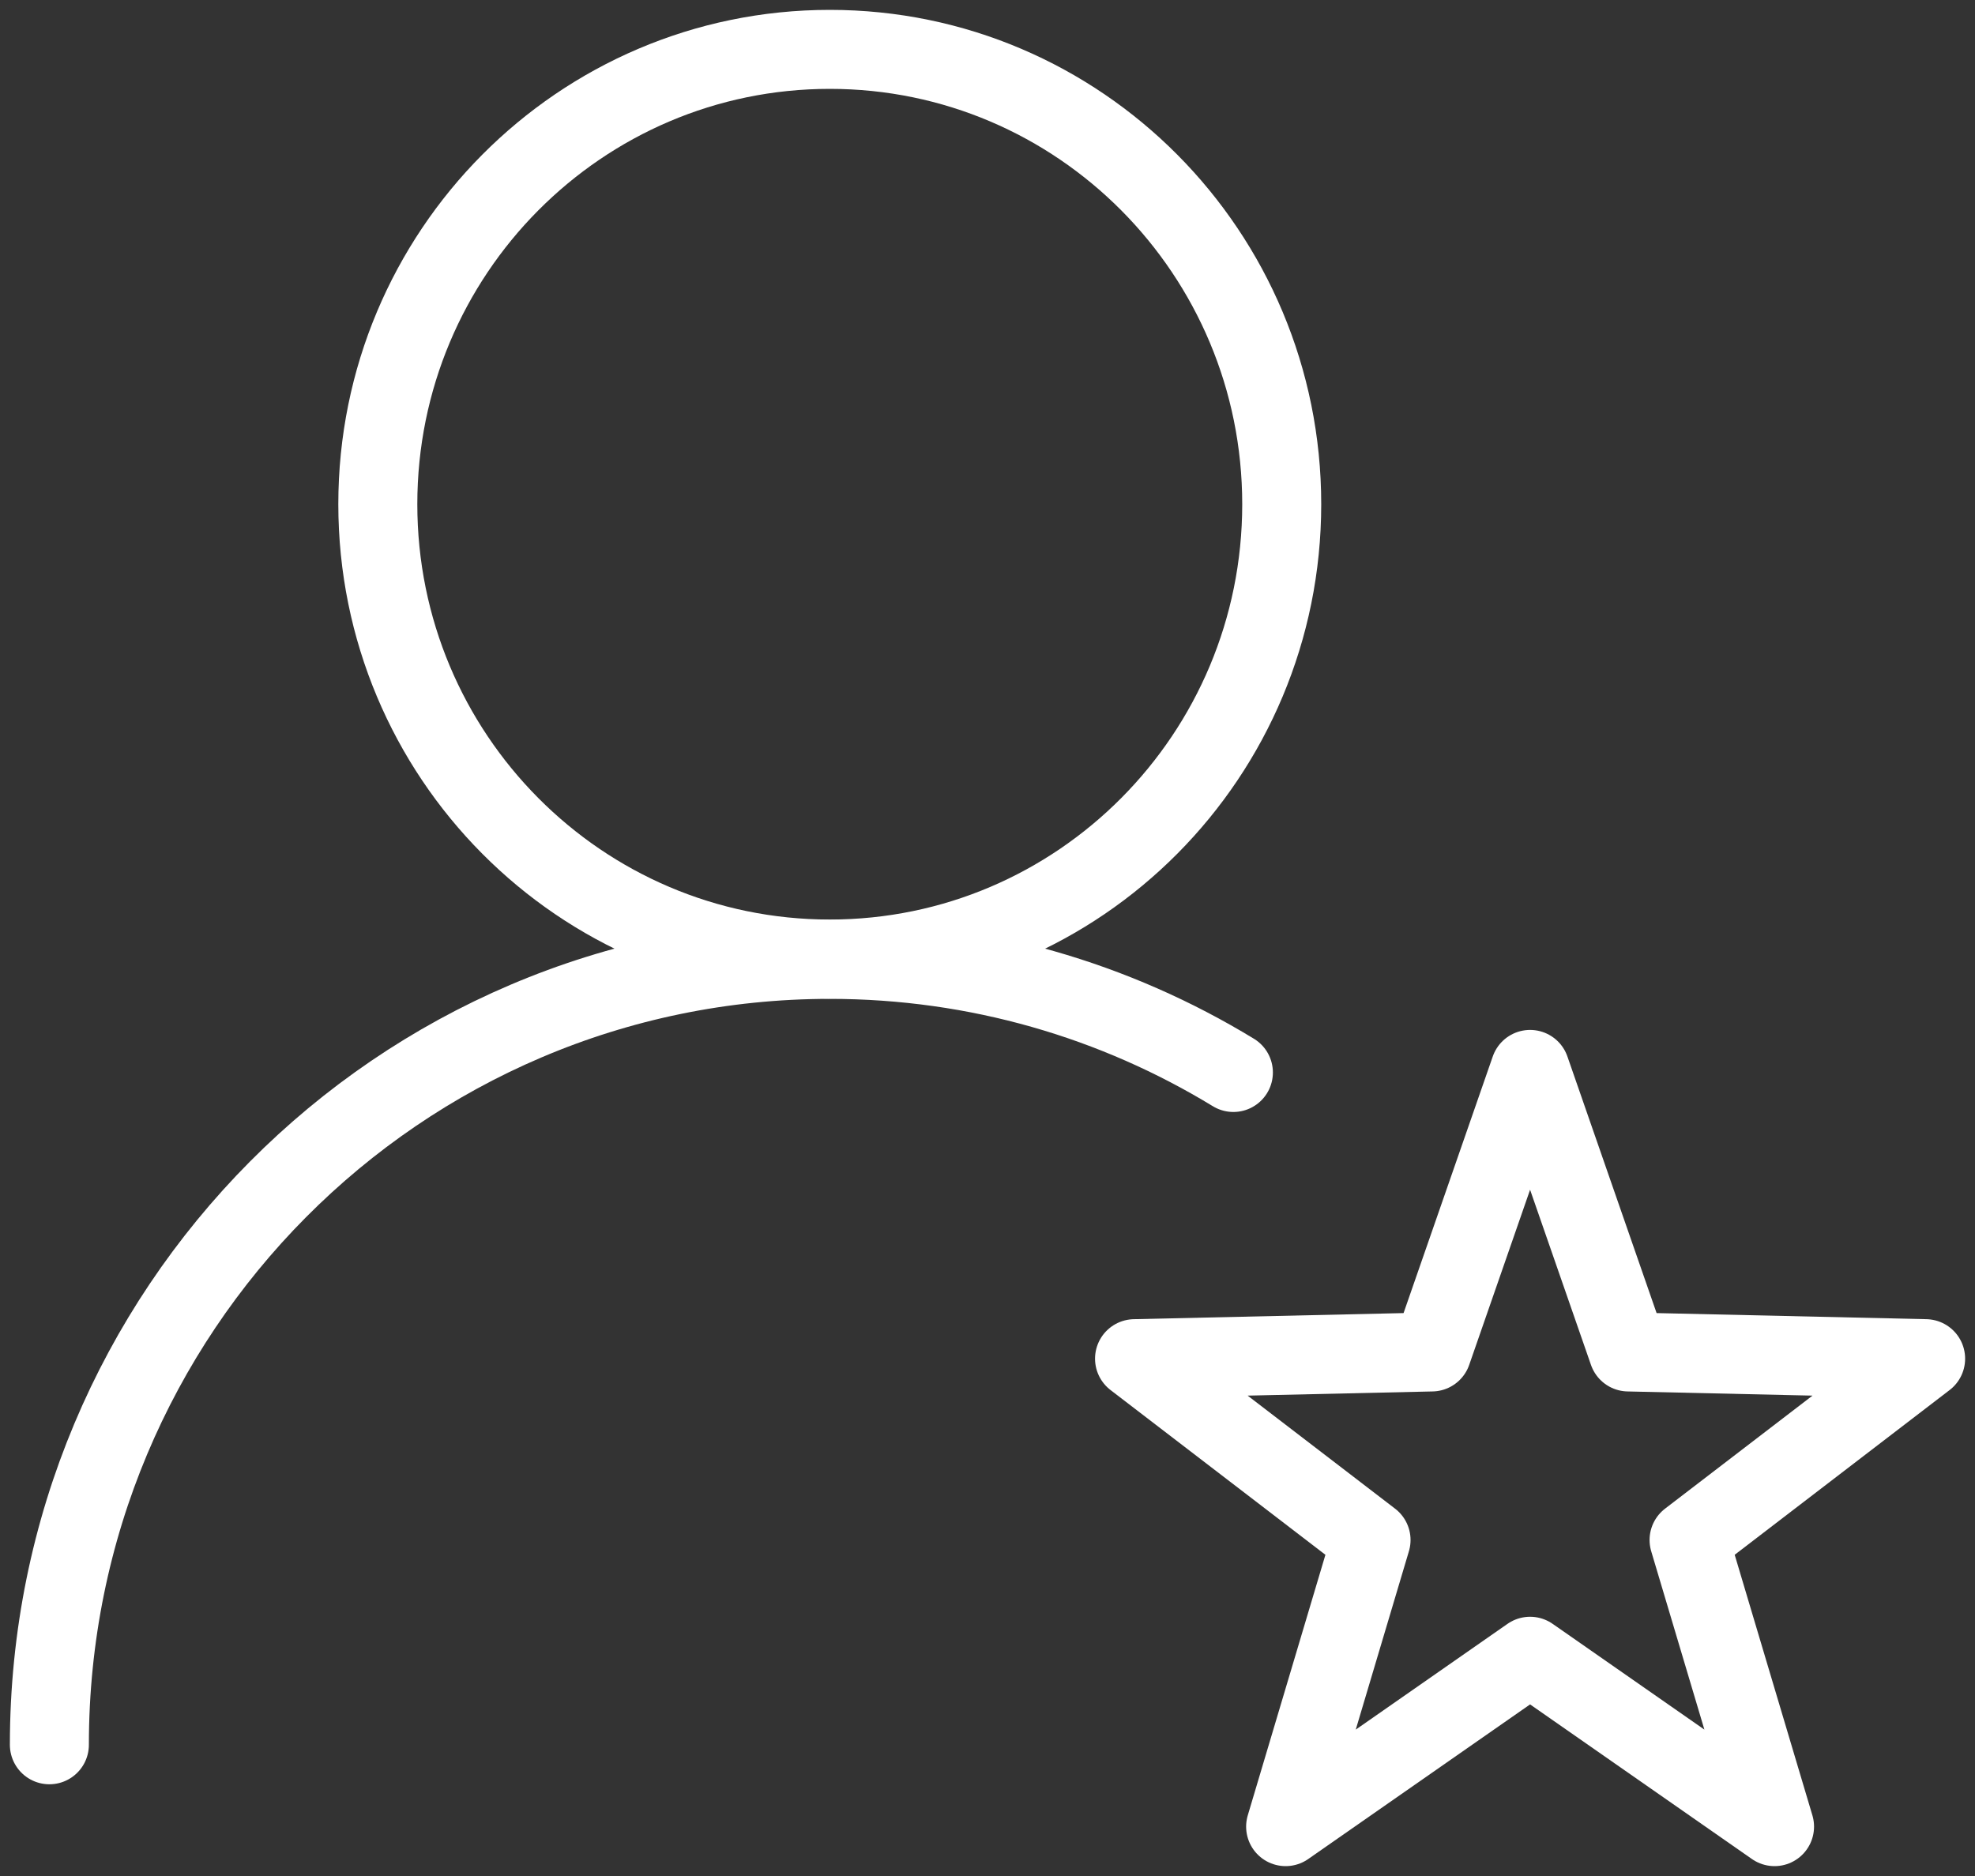
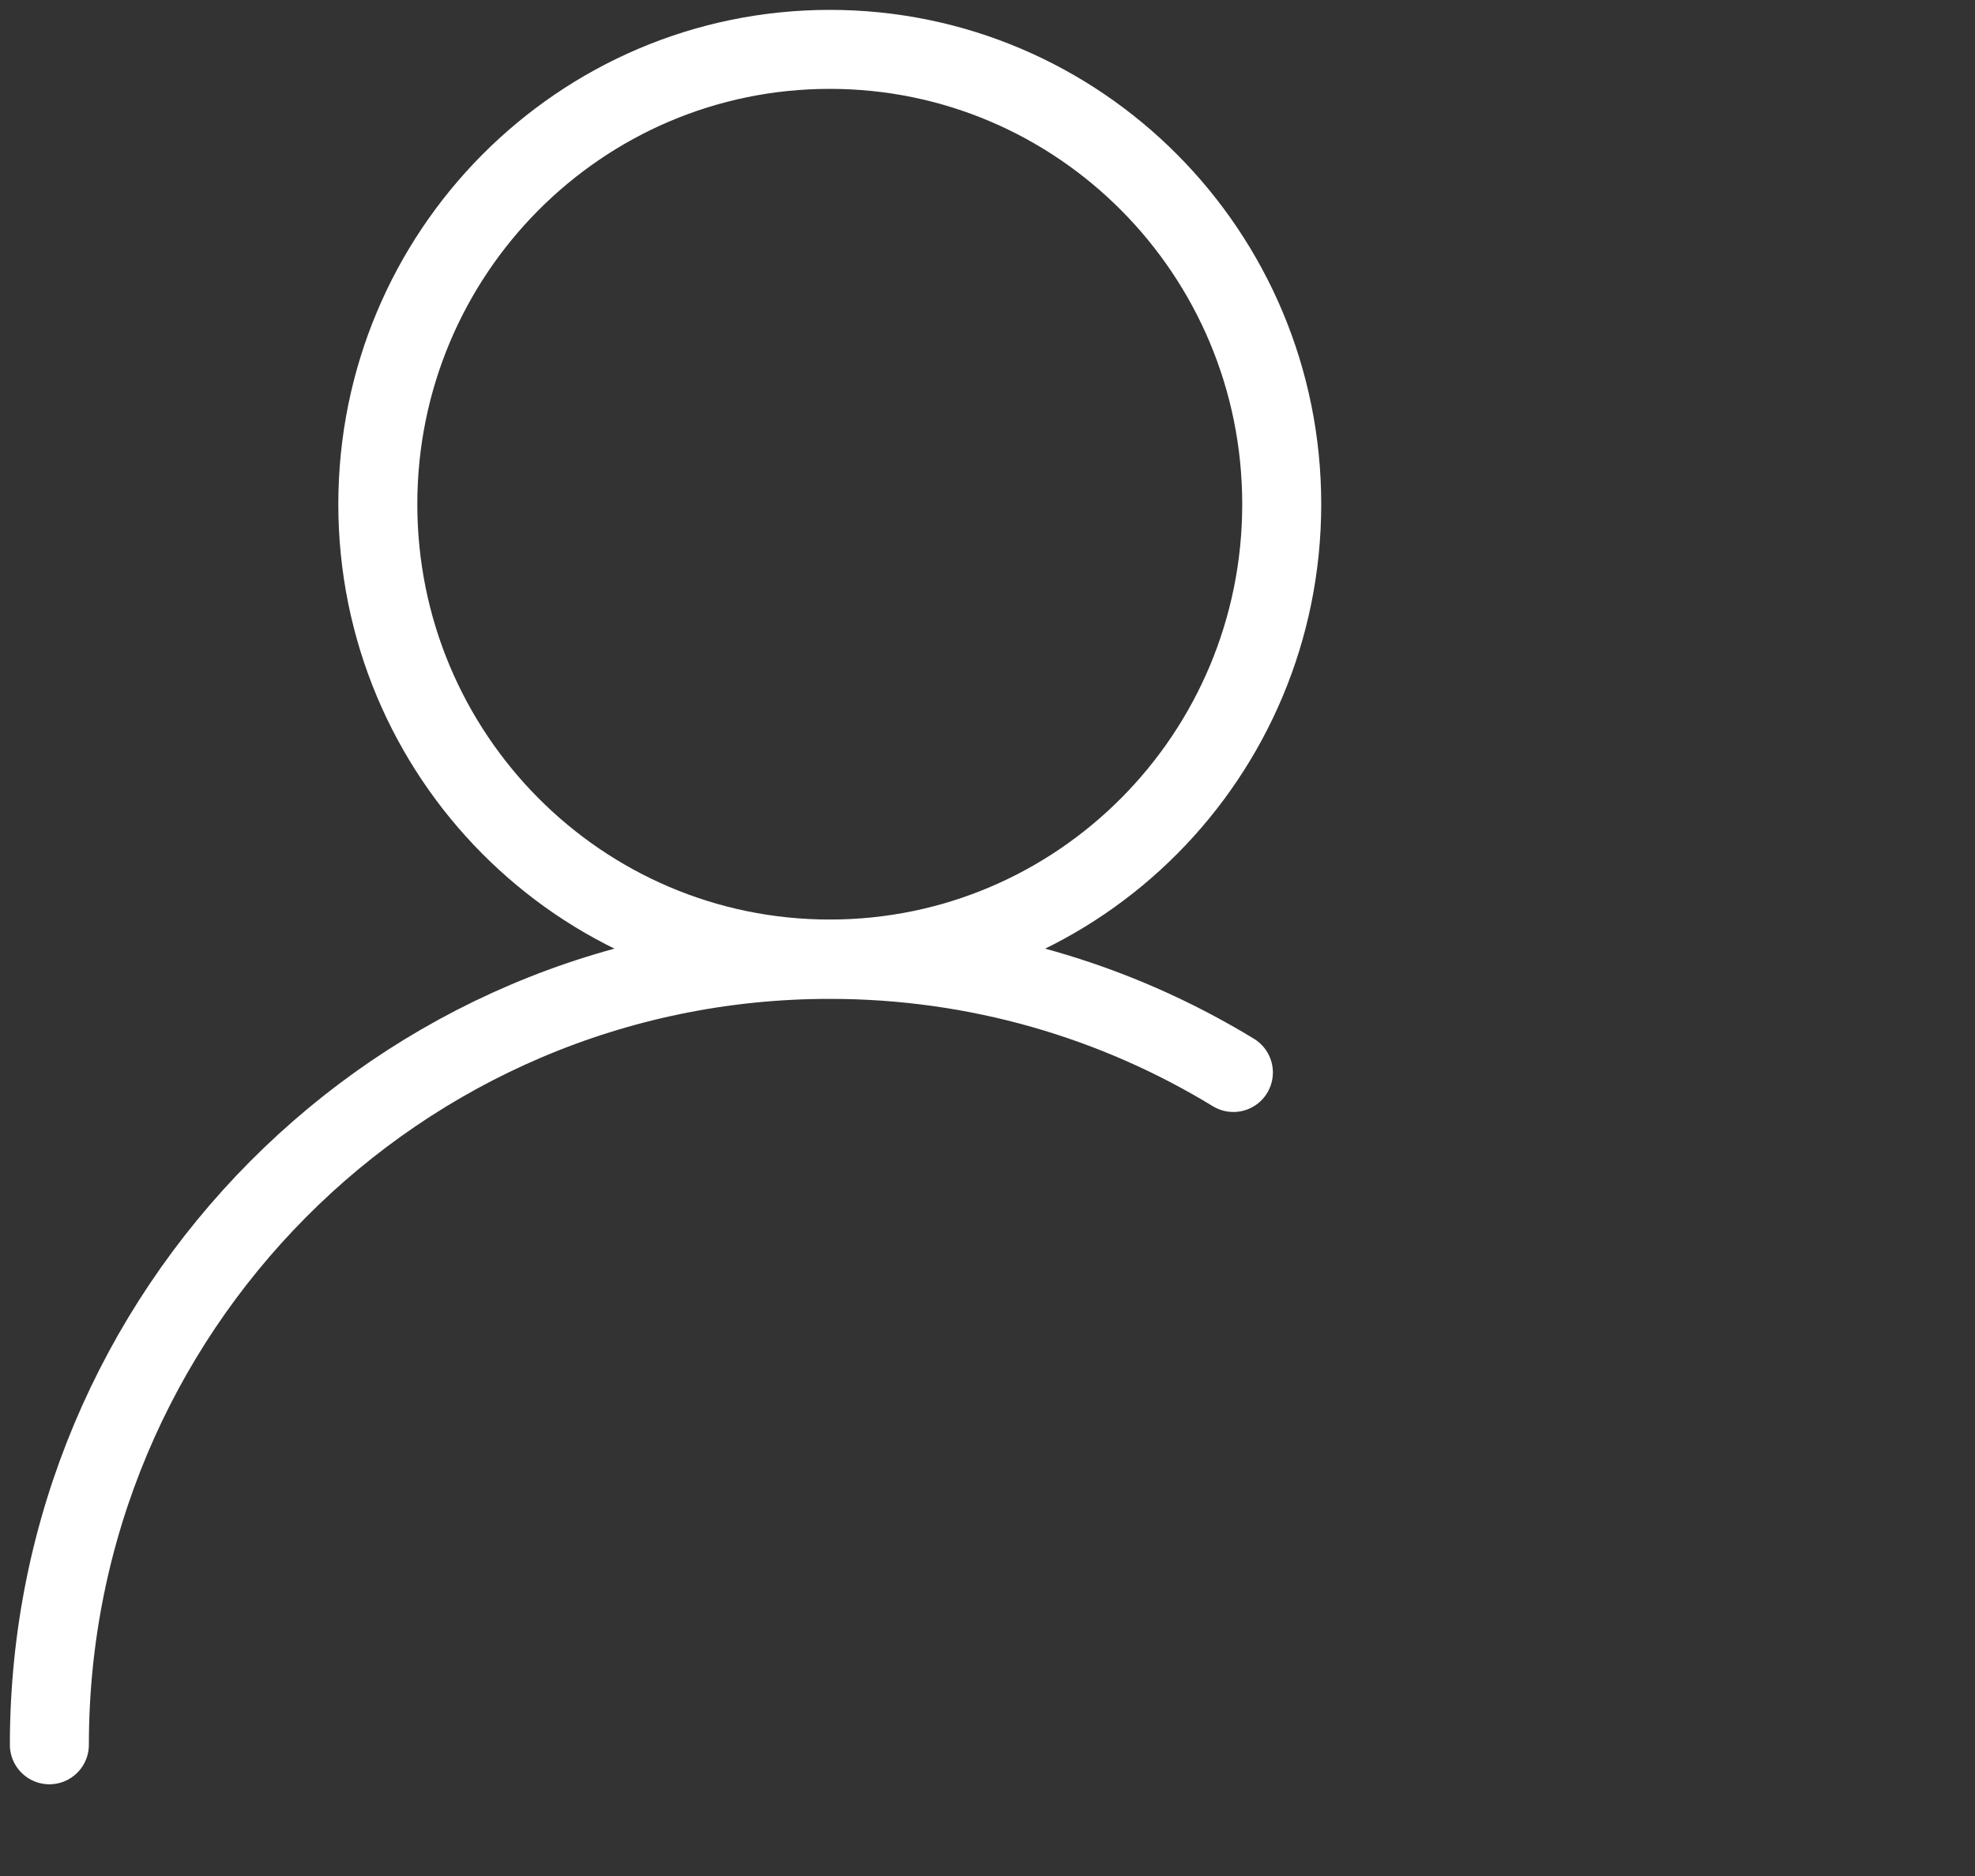
<svg xmlns="http://www.w3.org/2000/svg" width="40px" height="38px" viewBox="0 0 40 38" version="1.1">
  <rect x="0" y="0" width="40" height="38" fill="#333333" stroke="none" />
  <title>编组 8</title>
  <desc>Created with Sketch.</desc>
  <g id="页面-1" stroke="none" stroke-width="1" fill="none" fill-rule="evenodd">
    <g id="19" transform="translate(-1120, -1005)">
      <g id="编组-4" transform="translate(0, 660)">
        <g id="编组-3备份-2" transform="translate(980, 296)">
          <g id="编组-8" transform="translate(140, 48)">
            <rect id="矩形" x="0" y="0" width="40" height="40" />
            <g id="编组" transform="translate(1, 2)" stroke="#FFFFFF" stroke-linecap="round" stroke-linejoin="round" stroke-width="1.6">
              <path d="M24.959,9.213 C24.959,14.301 20.861,18.426 15.806,18.426 C10.751,18.426 6.652,14.301 6.652,9.213 C6.652,4.125 10.751,0 15.806,0 C20.861,0 24.959,4.125 24.959,9.213 Z" id="Stroke-1" />
              <path d="M0,34.342 C0,25.556 7.076,18.433 15.805,18.433 C18.798,18.433 21.595,19.27 23.98,20.724" id="Stroke-3" />
-               <polygon id="Stroke-5" points="29.989 20.662 31.978 26.385 38 26.521 33.209 30.194 34.94 36 29.989 32.549 25.038 36 26.768 30.194 21.978 26.521 28 26.385" />
            </g>
          </g>
        </g>
      </g>
    </g>
  </g>
</svg>